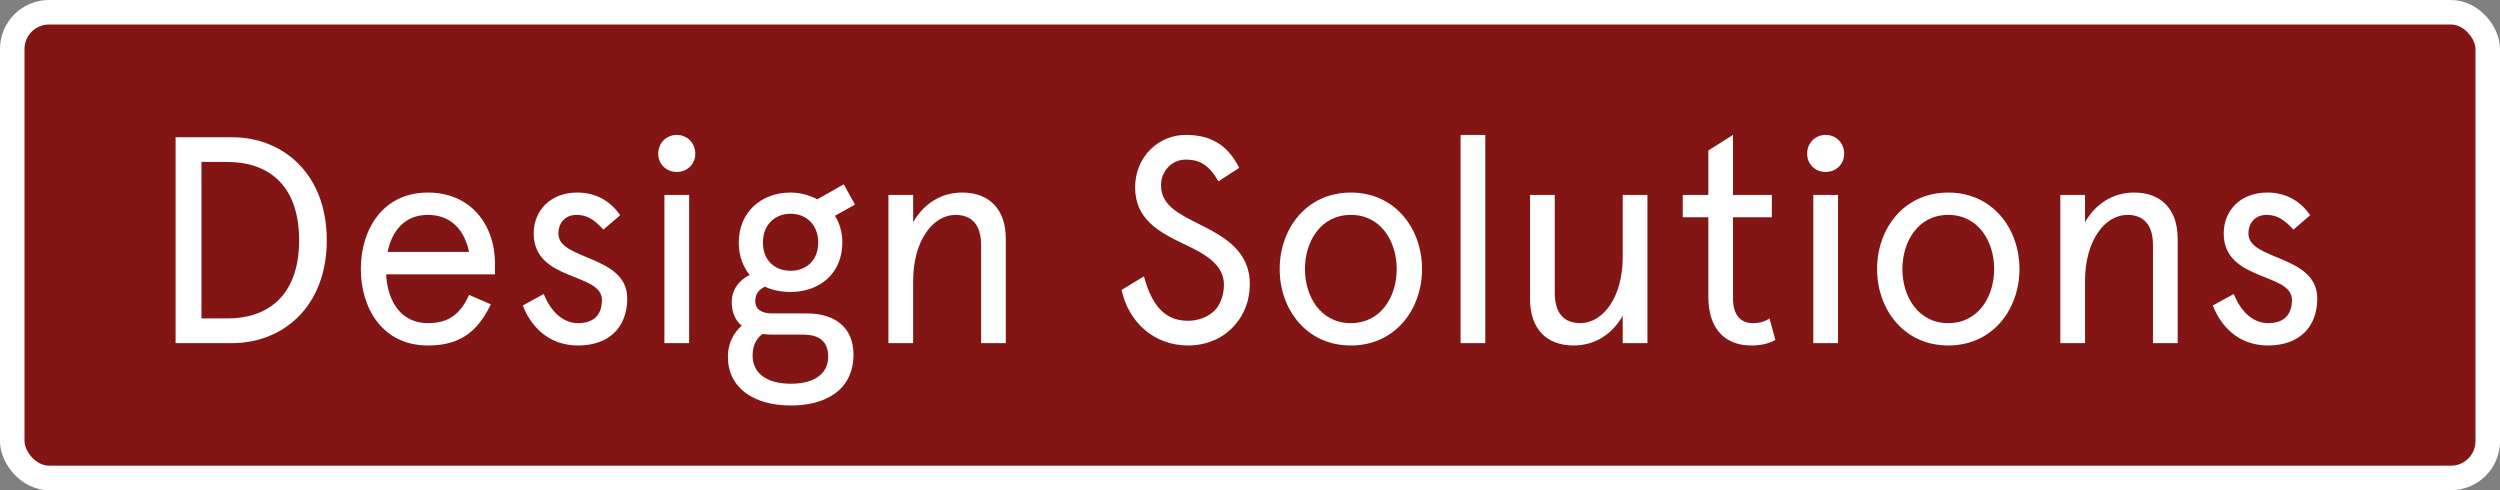
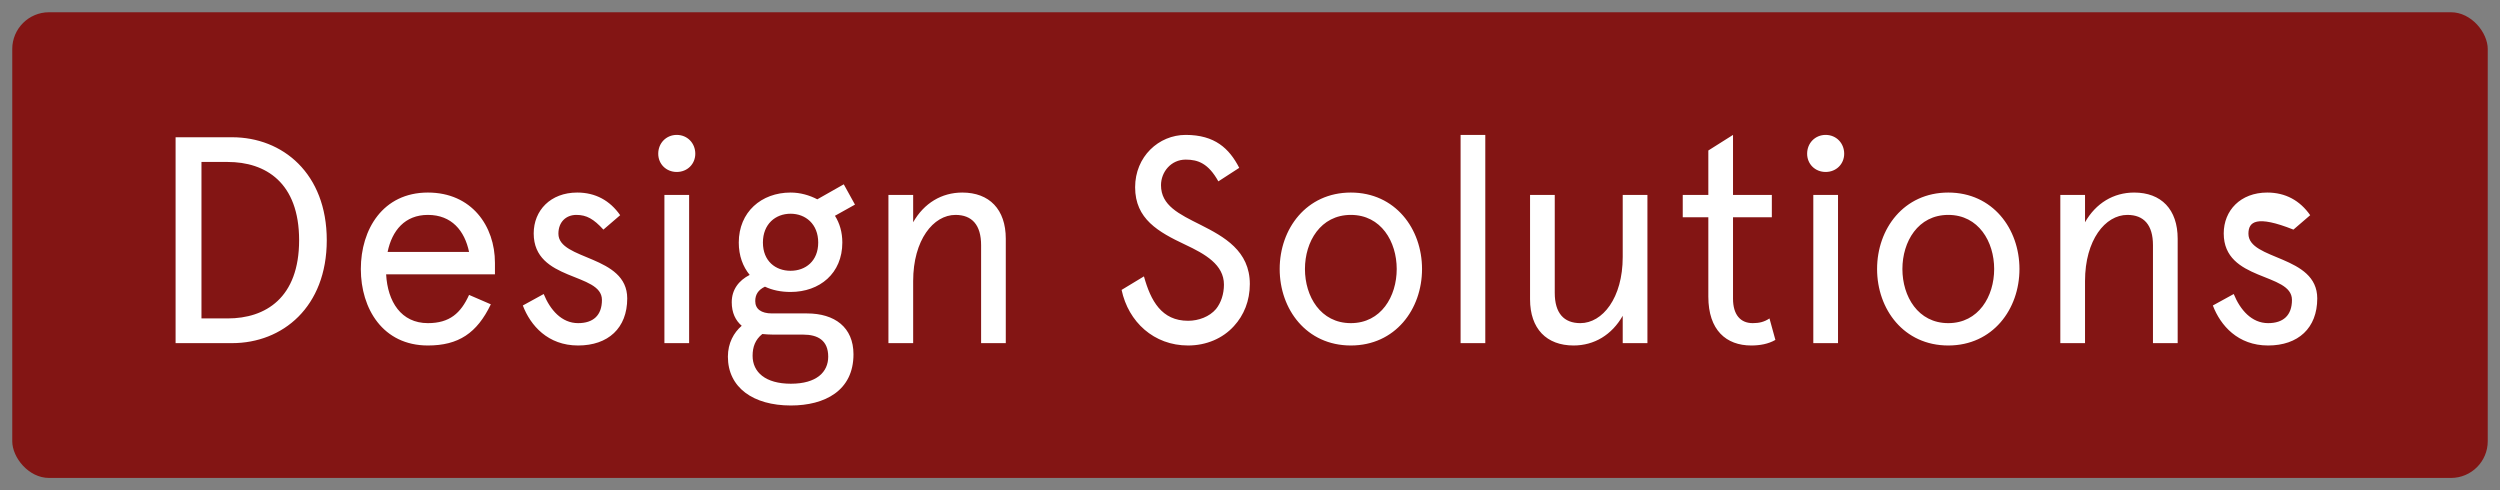
<svg xmlns="http://www.w3.org/2000/svg" width="102" height="20" viewBox="0 0 102 20" fill="none">
  <rect x="0" y="0" width="102" height="20" fill="#808080" stroke="none" />
  <rect x="0.5" y="0.5" width="101" height="19" rx="1.5" fill="#831514" />
-   <rect x="0.5" y="0.5" width="101" height="19" rx="1.5" stroke="white" />
-   <path d="M7.164 5.6H9.468C11.532 5.6 13.332 7.076 13.332 9.8C13.332 12.524 11.532 14 9.468 14H7.164V5.6ZM9.288 6.608H8.22V12.992H9.288C10.836 12.992 12.204 12.152 12.204 9.8C12.204 7.448 10.836 6.608 9.288 6.608ZM20.194 10.724V11.192H15.754C15.814 12.308 16.366 13.184 17.458 13.184C18.346 13.184 18.802 12.776 19.138 12.032L20.026 12.416C19.462 13.592 18.706 14.096 17.458 14.096C15.622 14.096 14.722 12.596 14.722 10.976C14.722 9.356 15.622 7.856 17.458 7.856C19.246 7.856 20.194 9.224 20.194 10.724ZM17.458 8.768C16.522 8.768 15.994 9.404 15.814 10.28H19.138C18.958 9.416 18.43 8.768 17.458 8.768ZM23.551 7.856C24.295 7.856 24.883 8.18 25.303 8.78L24.619 9.368C24.223 8.936 23.935 8.768 23.515 8.768C23.107 8.768 22.783 9.044 22.783 9.536C22.783 10.628 25.591 10.4 25.591 12.176C25.591 13.388 24.811 14.096 23.587 14.096C22.351 14.096 21.643 13.28 21.331 12.464L22.183 11.996C22.447 12.644 22.915 13.184 23.587 13.184C24.199 13.184 24.559 12.872 24.559 12.236C24.559 11.108 21.775 11.492 21.775 9.524C21.775 8.588 22.459 7.856 23.551 7.856ZM27.108 7.952H28.116V14H27.108V7.952ZM26.856 6.272C26.856 5.84 27.18 5.504 27.612 5.504C28.044 5.504 28.368 5.84 28.368 6.272C28.368 6.692 28.044 7.016 27.612 7.016C27.18 7.016 26.856 6.692 26.856 6.272ZM30.142 9.896C30.142 8.648 31.067 7.856 32.255 7.856C32.651 7.856 33.023 7.964 33.346 8.132L34.426 7.52L34.883 8.348L34.066 8.804C34.258 9.104 34.367 9.476 34.367 9.896C34.367 11.156 33.443 11.912 32.255 11.912C31.87 11.912 31.511 11.84 31.21 11.696C30.934 11.828 30.814 12.02 30.814 12.284C30.814 12.608 31.055 12.788 31.498 12.788H32.926C34.054 12.788 34.822 13.352 34.822 14.456C34.822 15.944 33.647 16.544 32.267 16.544C30.73 16.544 29.698 15.812 29.698 14.552C29.698 14 29.939 13.568 30.262 13.292C30.011 13.076 29.855 12.764 29.855 12.332C29.855 11.816 30.142 11.444 30.587 11.216C30.311 10.88 30.142 10.436 30.142 9.896ZM32.77 13.652H31.547C31.39 13.652 31.235 13.64 31.102 13.628C30.814 13.856 30.706 14.156 30.706 14.516C30.706 15.188 31.235 15.656 32.267 15.656C33.322 15.656 33.791 15.176 33.791 14.552C33.791 13.88 33.358 13.652 32.77 13.652ZM31.127 9.896C31.127 10.652 31.642 11.048 32.255 11.048C32.867 11.048 33.383 10.652 33.383 9.896C33.383 9.14 32.867 8.72 32.255 8.72C31.642 8.72 31.127 9.14 31.127 9.896ZM41.036 9.74V14H40.029V10.004C40.029 9.176 39.657 8.768 38.984 8.768C38.084 8.768 37.257 9.788 37.257 11.468V14H36.248V7.952H37.257V9.068C37.7 8.288 38.42 7.856 39.261 7.856C40.364 7.856 41.036 8.54 41.036 9.74ZM50.561 6.848L49.709 7.4C49.301 6.668 48.881 6.512 48.377 6.512C47.777 6.512 47.369 7.016 47.369 7.556C47.369 8.384 48.101 8.732 48.989 9.176C49.937 9.656 50.993 10.232 50.993 11.588C50.993 12.272 50.753 12.86 50.345 13.304C49.889 13.808 49.217 14.096 48.473 14.096C47.081 14.096 46.037 13.136 45.761 11.828L46.673 11.276C46.949 12.272 47.393 13.088 48.473 13.088C48.905 13.088 49.349 12.92 49.613 12.608C49.817 12.356 49.937 11.996 49.937 11.612C49.937 10.796 49.169 10.364 48.353 9.98C47.261 9.464 46.313 8.936 46.313 7.64C46.313 6.392 47.273 5.504 48.377 5.504C49.565 5.504 50.153 6.056 50.561 6.848ZM52.211 10.976C52.211 9.332 53.303 7.856 55.114 7.856C56.926 7.856 58.019 9.332 58.019 10.976C58.019 12.62 56.926 14.096 55.114 14.096C53.303 14.096 52.211 12.62 52.211 10.976ZM53.242 10.976C53.242 12.092 53.879 13.184 55.114 13.184C56.35 13.184 56.986 12.092 56.986 10.976C56.986 9.86 56.35 8.768 55.114 8.768C53.879 8.768 53.242 9.86 53.242 10.976ZM59.592 5.504H60.6V14H59.592V5.504ZM62.426 12.212V7.952H63.434V11.948C63.434 12.776 63.806 13.184 64.478 13.184C65.379 13.184 66.207 12.164 66.207 10.484V7.952H67.215V14H66.207V12.884C65.763 13.664 65.043 14.096 64.203 14.096C63.099 14.096 62.426 13.412 62.426 12.212ZM68.656 8.864V7.952H69.7V6.14L70.707 5.504V7.952H72.291V8.864H70.707V12.188C70.707 12.836 71.007 13.184 71.511 13.184C71.775 13.184 71.98 13.136 72.195 12.992L72.436 13.868C72.147 14.036 71.799 14.096 71.451 14.096C70.431 14.096 69.7 13.472 69.7 12.104V8.864H68.656ZM73.983 7.952H74.991V14H73.983V7.952ZM73.731 6.272C73.731 5.84 74.055 5.504 74.487 5.504C74.919 5.504 75.243 5.84 75.243 6.272C75.243 6.692 74.919 7.016 74.487 7.016C74.055 7.016 73.731 6.692 73.731 6.272ZM76.585 10.976C76.585 9.332 77.677 7.856 79.49 7.856C81.302 7.856 82.394 9.332 82.394 10.976C82.394 12.62 81.302 14.096 79.49 14.096C77.677 14.096 76.585 12.62 76.585 10.976ZM77.618 10.976C77.618 12.092 78.254 13.184 79.49 13.184C80.725 13.184 81.362 12.092 81.362 10.976C81.362 9.86 80.725 8.768 79.49 8.768C78.254 8.768 77.618 9.86 77.618 10.976ZM88.849 9.74V14H87.841V10.004C87.841 9.176 87.469 8.768 86.797 8.768C85.897 8.768 85.069 9.788 85.069 11.468V14H84.061V7.952H85.069V9.068C85.513 8.288 86.233 7.856 87.073 7.856C88.177 7.856 88.849 8.54 88.849 9.74ZM92.504 7.856C93.248 7.856 93.836 8.18 94.256 8.78L93.572 9.368C93.176 8.936 92.888 8.768 92.468 8.768C92.06 8.768 91.736 9.044 91.736 9.536C91.736 10.628 94.544 10.4 94.544 12.176C94.544 13.388 93.764 14.096 92.54 14.096C91.304 14.096 90.596 13.28 90.284 12.464L91.136 11.996C91.4 12.644 91.868 13.184 92.54 13.184C93.152 13.184 93.512 12.872 93.512 12.236C93.512 11.108 90.728 11.492 90.728 9.524C90.728 8.588 91.412 7.856 92.504 7.856Z" fill="white" />
+   <path d="M7.164 5.6H9.468C11.532 5.6 13.332 7.076 13.332 9.8C13.332 12.524 11.532 14 9.468 14H7.164V5.6ZM9.288 6.608H8.22V12.992H9.288C10.836 12.992 12.204 12.152 12.204 9.8C12.204 7.448 10.836 6.608 9.288 6.608ZM20.194 10.724V11.192H15.754C15.814 12.308 16.366 13.184 17.458 13.184C18.346 13.184 18.802 12.776 19.138 12.032L20.026 12.416C19.462 13.592 18.706 14.096 17.458 14.096C15.622 14.096 14.722 12.596 14.722 10.976C14.722 9.356 15.622 7.856 17.458 7.856C19.246 7.856 20.194 9.224 20.194 10.724ZM17.458 8.768C16.522 8.768 15.994 9.404 15.814 10.28H19.138C18.958 9.416 18.43 8.768 17.458 8.768ZM23.551 7.856C24.295 7.856 24.883 8.18 25.303 8.78L24.619 9.368C24.223 8.936 23.935 8.768 23.515 8.768C23.107 8.768 22.783 9.044 22.783 9.536C22.783 10.628 25.591 10.4 25.591 12.176C25.591 13.388 24.811 14.096 23.587 14.096C22.351 14.096 21.643 13.28 21.331 12.464L22.183 11.996C22.447 12.644 22.915 13.184 23.587 13.184C24.199 13.184 24.559 12.872 24.559 12.236C24.559 11.108 21.775 11.492 21.775 9.524C21.775 8.588 22.459 7.856 23.551 7.856ZM27.108 7.952H28.116V14H27.108V7.952ZM26.856 6.272C26.856 5.84 27.18 5.504 27.612 5.504C28.044 5.504 28.368 5.84 28.368 6.272C28.368 6.692 28.044 7.016 27.612 7.016C27.18 7.016 26.856 6.692 26.856 6.272ZM30.142 9.896C30.142 8.648 31.067 7.856 32.255 7.856C32.651 7.856 33.023 7.964 33.346 8.132L34.426 7.52L34.883 8.348L34.066 8.804C34.258 9.104 34.367 9.476 34.367 9.896C34.367 11.156 33.443 11.912 32.255 11.912C31.87 11.912 31.511 11.84 31.21 11.696C30.934 11.828 30.814 12.02 30.814 12.284C30.814 12.608 31.055 12.788 31.498 12.788H32.926C34.054 12.788 34.822 13.352 34.822 14.456C34.822 15.944 33.647 16.544 32.267 16.544C30.73 16.544 29.698 15.812 29.698 14.552C29.698 14 29.939 13.568 30.262 13.292C30.011 13.076 29.855 12.764 29.855 12.332C29.855 11.816 30.142 11.444 30.587 11.216C30.311 10.88 30.142 10.436 30.142 9.896ZM32.77 13.652H31.547C31.39 13.652 31.235 13.64 31.102 13.628C30.814 13.856 30.706 14.156 30.706 14.516C30.706 15.188 31.235 15.656 32.267 15.656C33.322 15.656 33.791 15.176 33.791 14.552C33.791 13.88 33.358 13.652 32.77 13.652ZM31.127 9.896C31.127 10.652 31.642 11.048 32.255 11.048C32.867 11.048 33.383 10.652 33.383 9.896C33.383 9.14 32.867 8.72 32.255 8.72C31.642 8.72 31.127 9.14 31.127 9.896ZM41.036 9.74V14H40.029V10.004C40.029 9.176 39.657 8.768 38.984 8.768C38.084 8.768 37.257 9.788 37.257 11.468V14H36.248V7.952H37.257V9.068C37.7 8.288 38.42 7.856 39.261 7.856C40.364 7.856 41.036 8.54 41.036 9.74ZM50.561 6.848L49.709 7.4C49.301 6.668 48.881 6.512 48.377 6.512C47.777 6.512 47.369 7.016 47.369 7.556C47.369 8.384 48.101 8.732 48.989 9.176C49.937 9.656 50.993 10.232 50.993 11.588C50.993 12.272 50.753 12.86 50.345 13.304C49.889 13.808 49.217 14.096 48.473 14.096C47.081 14.096 46.037 13.136 45.761 11.828L46.673 11.276C46.949 12.272 47.393 13.088 48.473 13.088C48.905 13.088 49.349 12.92 49.613 12.608C49.817 12.356 49.937 11.996 49.937 11.612C49.937 10.796 49.169 10.364 48.353 9.98C47.261 9.464 46.313 8.936 46.313 7.64C46.313 6.392 47.273 5.504 48.377 5.504C49.565 5.504 50.153 6.056 50.561 6.848ZM52.211 10.976C52.211 9.332 53.303 7.856 55.114 7.856C56.926 7.856 58.019 9.332 58.019 10.976C58.019 12.62 56.926 14.096 55.114 14.096C53.303 14.096 52.211 12.62 52.211 10.976ZM53.242 10.976C53.242 12.092 53.879 13.184 55.114 13.184C56.35 13.184 56.986 12.092 56.986 10.976C56.986 9.86 56.35 8.768 55.114 8.768C53.879 8.768 53.242 9.86 53.242 10.976ZM59.592 5.504H60.6V14H59.592V5.504ZM62.426 12.212V7.952H63.434V11.948C63.434 12.776 63.806 13.184 64.478 13.184C65.379 13.184 66.207 12.164 66.207 10.484V7.952H67.215V14H66.207V12.884C65.763 13.664 65.043 14.096 64.203 14.096C63.099 14.096 62.426 13.412 62.426 12.212ZM68.656 8.864V7.952H69.7V6.14L70.707 5.504V7.952H72.291V8.864H70.707V12.188C70.707 12.836 71.007 13.184 71.511 13.184C71.775 13.184 71.98 13.136 72.195 12.992L72.436 13.868C72.147 14.036 71.799 14.096 71.451 14.096C70.431 14.096 69.7 13.472 69.7 12.104V8.864H68.656ZM73.983 7.952H74.991V14H73.983V7.952ZM73.731 6.272C73.731 5.84 74.055 5.504 74.487 5.504C74.919 5.504 75.243 5.84 75.243 6.272C75.243 6.692 74.919 7.016 74.487 7.016C74.055 7.016 73.731 6.692 73.731 6.272ZM76.585 10.976C76.585 9.332 77.677 7.856 79.49 7.856C81.302 7.856 82.394 9.332 82.394 10.976C82.394 12.62 81.302 14.096 79.49 14.096C77.677 14.096 76.585 12.62 76.585 10.976ZM77.618 10.976C77.618 12.092 78.254 13.184 79.49 13.184C80.725 13.184 81.362 12.092 81.362 10.976C81.362 9.86 80.725 8.768 79.49 8.768C78.254 8.768 77.618 9.86 77.618 10.976ZM88.849 9.74V14H87.841V10.004C87.841 9.176 87.469 8.768 86.797 8.768C85.897 8.768 85.069 9.788 85.069 11.468V14H84.061V7.952H85.069V9.068C85.513 8.288 86.233 7.856 87.073 7.856C88.177 7.856 88.849 8.54 88.849 9.74ZM92.504 7.856C93.248 7.856 93.836 8.18 94.256 8.78L93.572 9.368C92.06 8.768 91.736 9.044 91.736 9.536C91.736 10.628 94.544 10.4 94.544 12.176C94.544 13.388 93.764 14.096 92.54 14.096C91.304 14.096 90.596 13.28 90.284 12.464L91.136 11.996C91.4 12.644 91.868 13.184 92.54 13.184C93.152 13.184 93.512 12.872 93.512 12.236C93.512 11.108 90.728 11.492 90.728 9.524C90.728 8.588 91.412 7.856 92.504 7.856Z" fill="white" />
</svg>